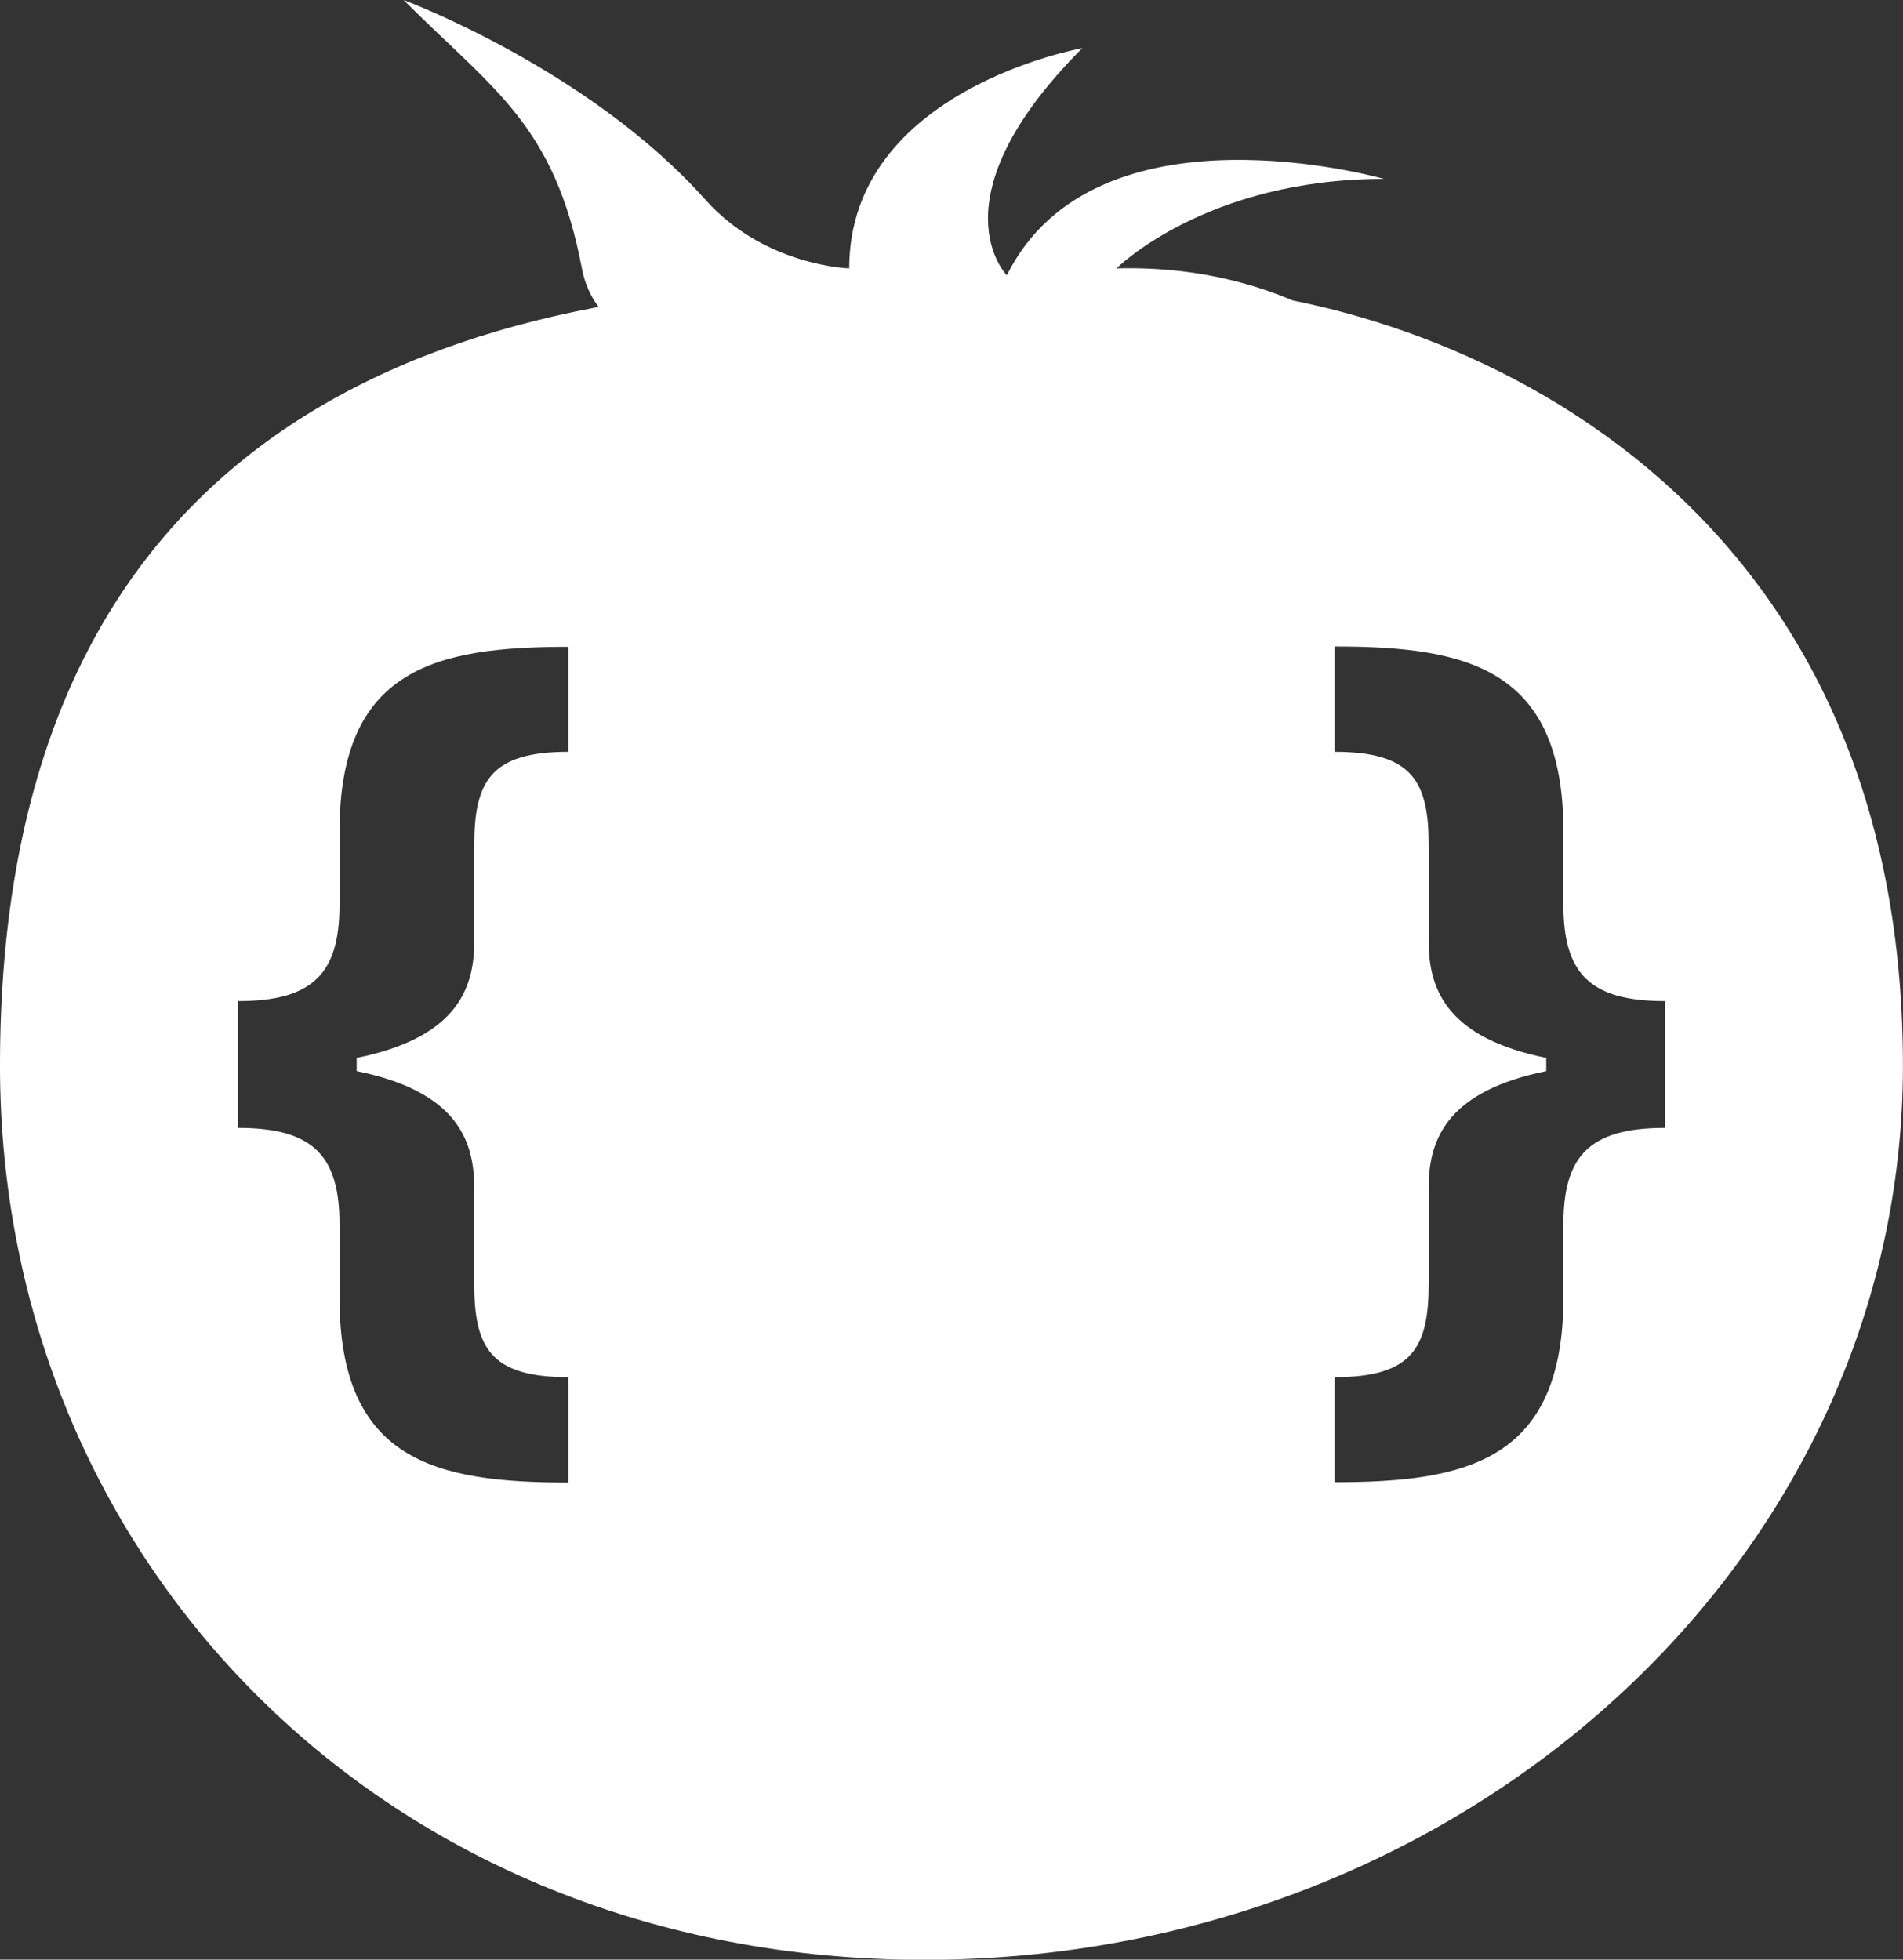
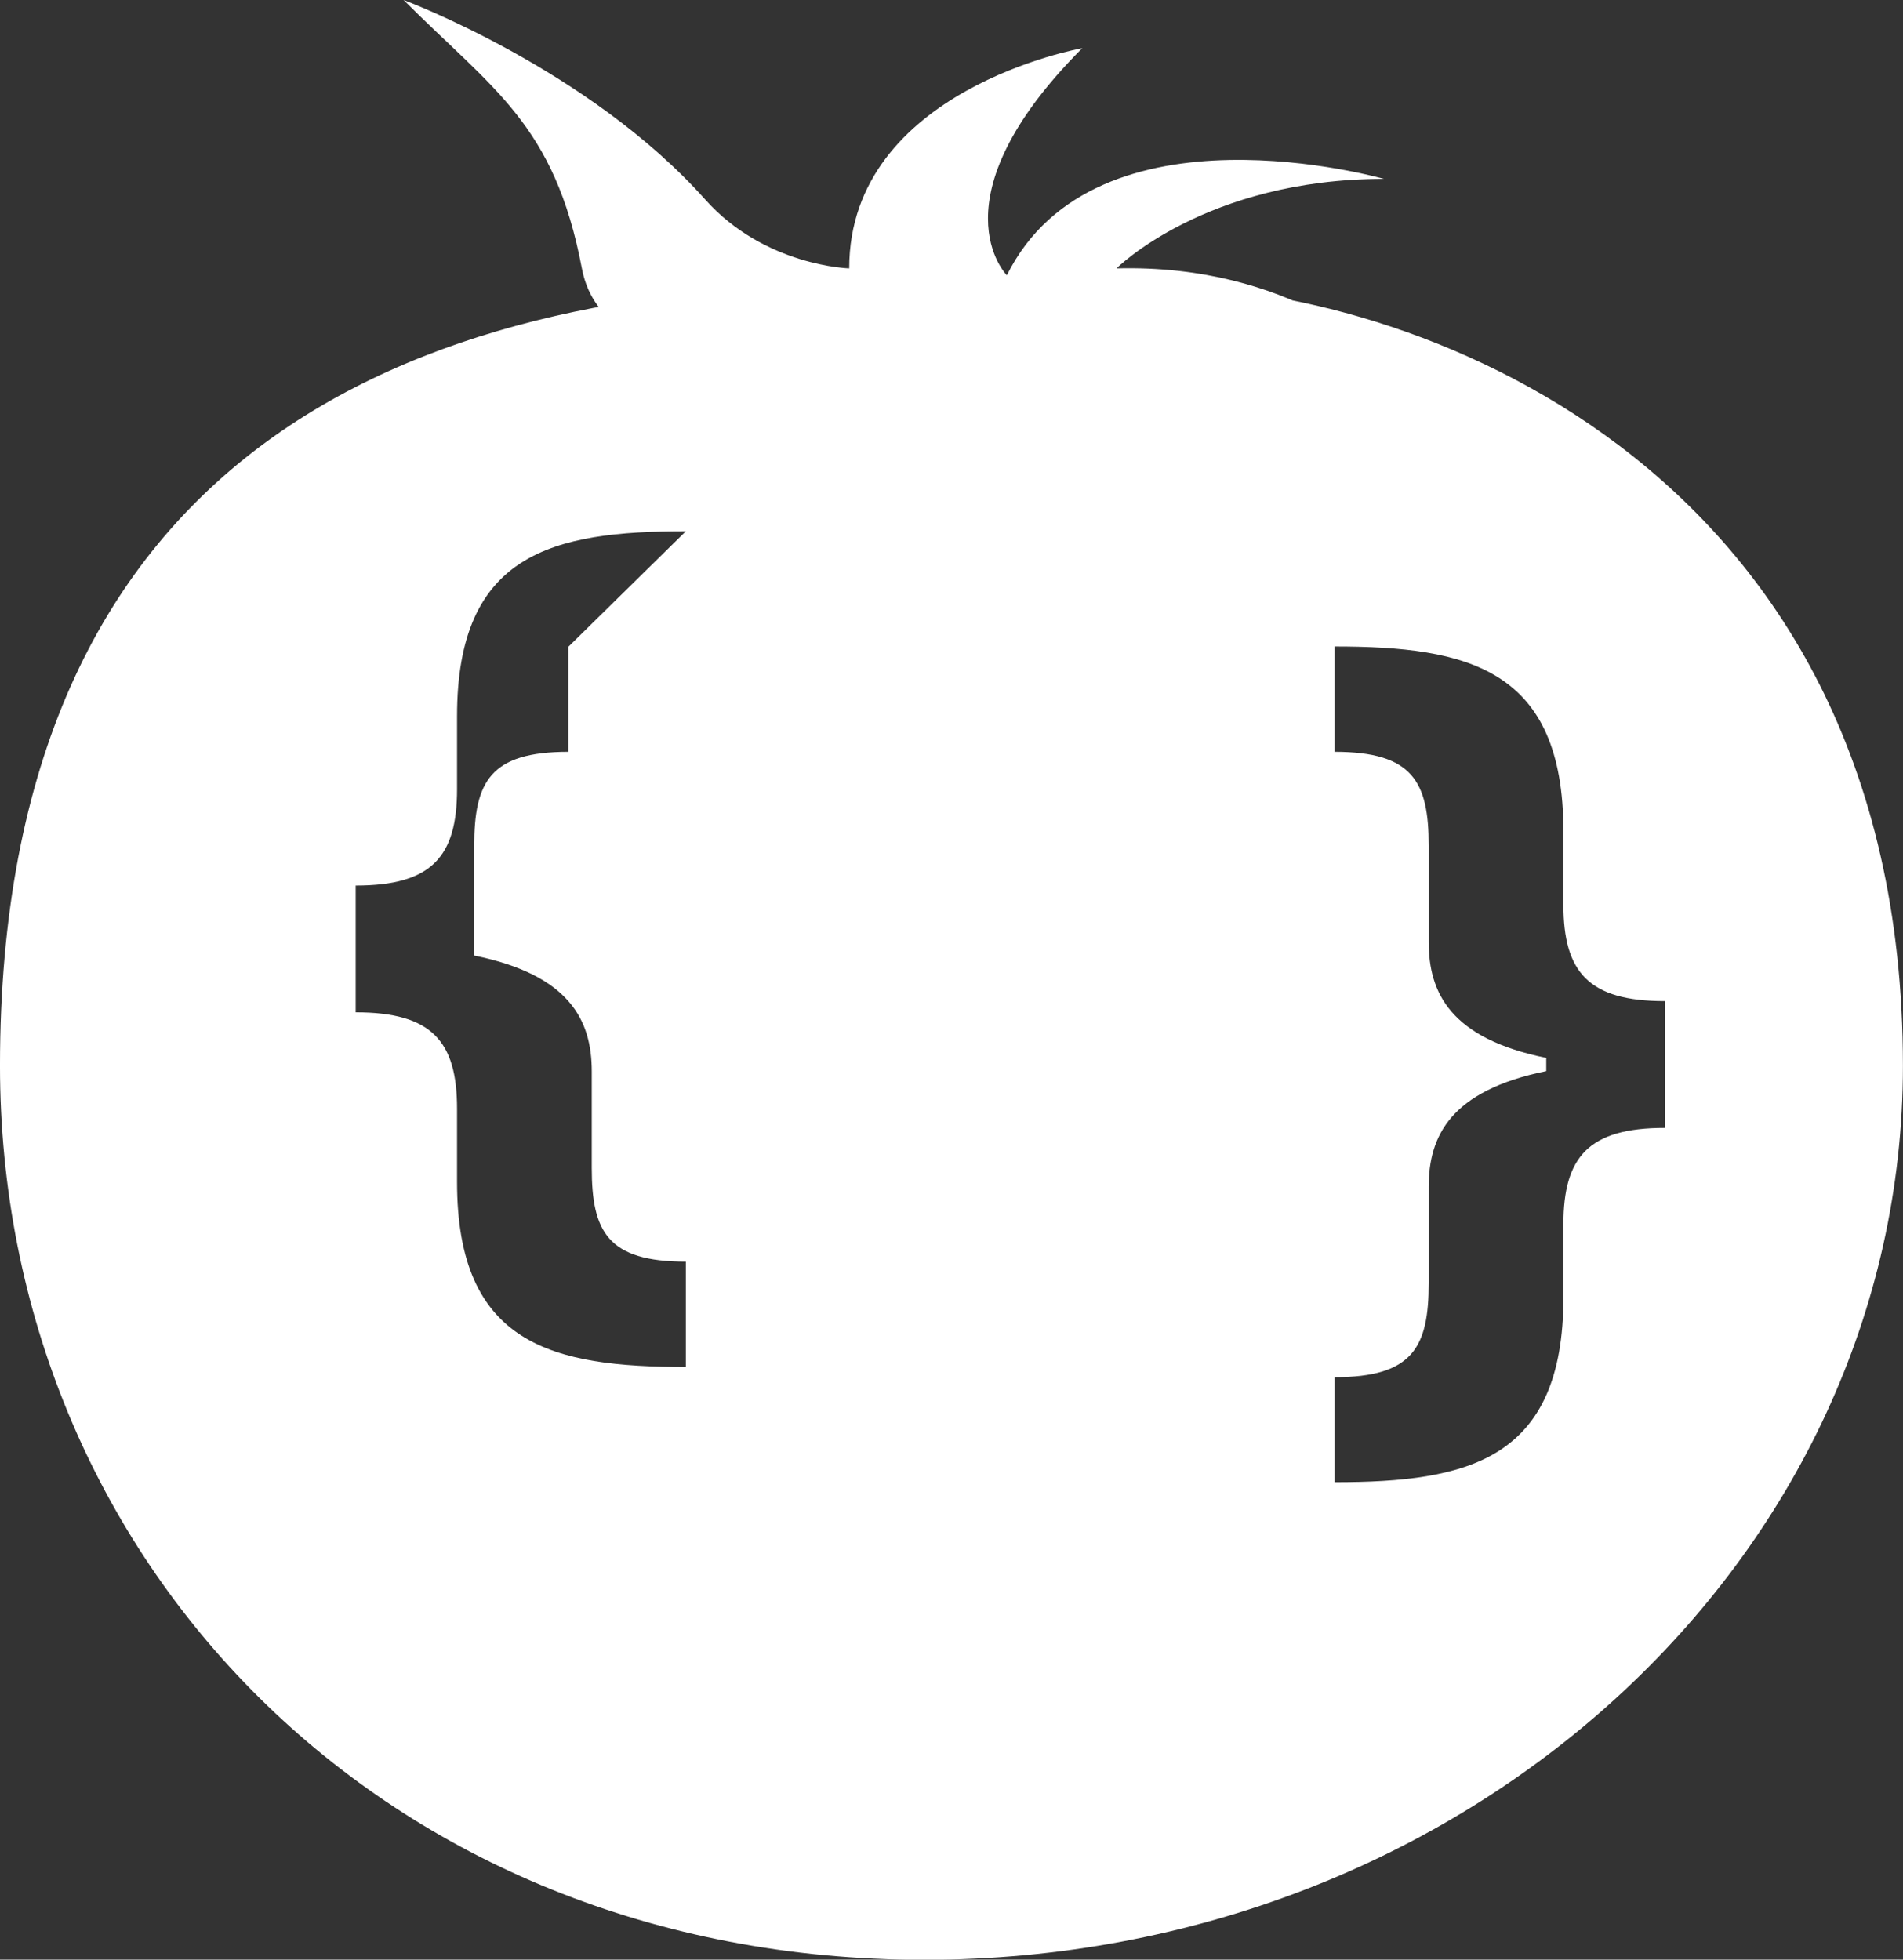
<svg xmlns="http://www.w3.org/2000/svg" version="1.1" id="svg13" width="1049.356" height="1080.651" xml:space="preserve">
  <rect width="100%" height="100%" fill="#333333" stroke="none" />
  <defs id="defs7">
    <linearGradient id="lgrad" x1="0.961" y1="5.648" x2="33.695" y2="38.382" gradientTransform="matrix(30.793,0,0,27.013,213.142,151.456)" gradientUnits="userSpaceOnUse">
      <stop offset="0%" style="stop-color:rgb(219,52,69);stop-opacity:1.00" id="stop2" />
      <stop offset="100%" style="stop-color:rgb(247,23,53);stop-opacity:1.00" id="stop4" />
    </linearGradient>
    <filter id="mask-powermask-path-effect9281_inverse" style="color-interpolation-filters:sRGB" height="100" width="100" x="-50" y="-50">
      <feColorMatrix id="mask-powermask-path-effect9281_primitive1" values="1" type="saturate" result="fbSourceGraphic" />
      <feColorMatrix id="mask-powermask-path-effect9281_primitive2" values="-1 0 0 0 1 0 -1 0 0 1 0 0 -1 0 1 0 0 0 1 0 " in="fbSourceGraphic" />
    </filter>
    <filter id="mask-powermask-path-effect10842_inverse" style="color-interpolation-filters:sRGB" height="100" width="100" x="-50" y="-50">
      <feColorMatrix id="mask-powermask-path-effect10842_primitive1" values="1" type="saturate" result="fbSourceGraphic" />
      <feColorMatrix id="mask-powermask-path-effect10842_primitive2" values="-1 0 0 0 1 0 -1 0 0 1 0 0 -1 0 1 0 0 0 1 0 " in="fbSourceGraphic" />
    </filter>
  </defs>
-   <path id="path11" style="display:inline;fill:#ffffff;fill-opacity:1;stroke-width:28.841" d="m 456.533,154.081 c 47.213,47.184 79.89,65.354 94.426,141.61 8.595,45.108 65.354,43.55 65.354,43.55 0,0 -112.567,50.847 -159.78,98.06 0,0 141.61,-47.213 188.823,-47.213 0,0 94.397,47.213 94.397,94.397 0,0 0,-94.397 -47.184,-94.397 0,0 141.582,0 141.582,94.397 0,0 0,-141.61 -47.213,-141.61 0,0 141.639,-47.184 188.852,0 0,0 -48.626,-49.607 -141.639,-47.184 0,0 47.242,-47.213 141.639,-47.213 0,0 -152.512,-43.579 -199.725,50.847 0,0 -39.945,-39.945 39.945,-119.835 0,0 -123.44,21.775 -123.44,116.201 0,0 -44.762,-1.154 -76.256,-36.311 C 554.564,190.392 456.533,154.081 456.533,154.081 Z m 244.371,149.945 c -244.371,0 -458.171,91.629 -458.171,412.372 0,260.609 203.301,471.87 489.608,471.87 286.306,0 518.392,-211.262 518.392,-471.87 -0.03,-324.434 -270.703,-410.815 -388.836,-410.815 -19.814,0 -38.994,1.905 -57.423,5.107 -23.621,-2.999 -79.025,-6.664 -103.569,-6.664 z m 248.783,191.195 c 70.657,0 121.201,11.674 121.201,97.575 v 38.682 c 0,35.72 13.468,50.878 53.694,50.878 v 66.91 c -40.226,0 -53.694,15.159 -53.694,50.878 v 38.506 c 0,85.901 -50.544,97.577 -121.201,97.577 v -55.409 c 41.45,0 49.844,-15.857 49.844,-49.66 v -50.878 c 0,-26.659 11.544,-50.704 62.264,-60.985 v -6.97 c -50.719,-10.28 -62.264,-34.325 -62.264,-61.159 v -50.878 c 0,-33.629 -8.394,-49.486 -49.844,-49.486 z m -405.907,0.174 v 55.409 c -41.45,0 -49.846,15.857 -49.846,49.66 v 50.878 c 0,26.659 -11.543,50.704 -62.262,60.985 v 6.97 c 50.719,10.28 62.262,34.325 62.262,61.159 v 50.878 c 0,33.629 8.396,49.486 49.846,49.486 v 55.583 c -70.657,0 -121.203,-11.674 -121.203,-97.575 v -38.682 c 0,-35.72 -13.466,-50.878 -53.692,-50.878 v -66.91 c 40.226,0 53.692,-15.159 53.692,-50.878 v -38.508 c 0,-85.901 50.546,-97.575 121.203,-97.575 z" transform="matrix(1.041,0,0,1.045,-252.692,-161.003)" />
+   <path id="path11" style="display:inline;fill:#ffffff;fill-opacity:1;stroke-width:28.841" d="m 456.533,154.081 c 47.213,47.184 79.89,65.354 94.426,141.61 8.595,45.108 65.354,43.55 65.354,43.55 0,0 -112.567,50.847 -159.78,98.06 0,0 141.61,-47.213 188.823,-47.213 0,0 94.397,47.213 94.397,94.397 0,0 0,-94.397 -47.184,-94.397 0,0 141.582,0 141.582,94.397 0,0 0,-141.61 -47.213,-141.61 0,0 141.639,-47.184 188.852,0 0,0 -48.626,-49.607 -141.639,-47.184 0,0 47.242,-47.213 141.639,-47.213 0,0 -152.512,-43.579 -199.725,50.847 0,0 -39.945,-39.945 39.945,-119.835 0,0 -123.44,21.775 -123.44,116.201 0,0 -44.762,-1.154 -76.256,-36.311 C 554.564,190.392 456.533,154.081 456.533,154.081 Z m 244.371,149.945 c -244.371,0 -458.171,91.629 -458.171,412.372 0,260.609 203.301,471.87 489.608,471.87 286.306,0 518.392,-211.262 518.392,-471.87 -0.03,-324.434 -270.703,-410.815 -388.836,-410.815 -19.814,0 -38.994,1.905 -57.423,5.107 -23.621,-2.999 -79.025,-6.664 -103.569,-6.664 z m 248.783,191.195 c 70.657,0 121.201,11.674 121.201,97.575 v 38.682 c 0,35.72 13.468,50.878 53.694,50.878 v 66.91 c -40.226,0 -53.694,15.159 -53.694,50.878 v 38.506 c 0,85.901 -50.544,97.577 -121.201,97.577 v -55.409 c 41.45,0 49.844,-15.857 49.844,-49.66 v -50.878 c 0,-26.659 11.544,-50.704 62.264,-60.985 v -6.97 c -50.719,-10.28 -62.264,-34.325 -62.264,-61.159 v -50.878 c 0,-33.629 -8.394,-49.486 -49.844,-49.486 z m -405.907,0.174 v 55.409 c -41.45,0 -49.846,15.857 -49.846,49.66 v 50.878 v 6.97 c 50.719,10.28 62.262,34.325 62.262,61.159 v 50.878 c 0,33.629 8.396,49.486 49.846,49.486 v 55.583 c -70.657,0 -121.203,-11.674 -121.203,-97.575 v -38.682 c 0,-35.72 -13.466,-50.878 -53.692,-50.878 v -66.91 c 40.226,0 53.692,-15.159 53.692,-50.878 v -38.508 c 0,-85.901 50.546,-97.575 121.203,-97.575 z" transform="matrix(1.041,0,0,1.045,-252.692,-161.003)" />
</svg>